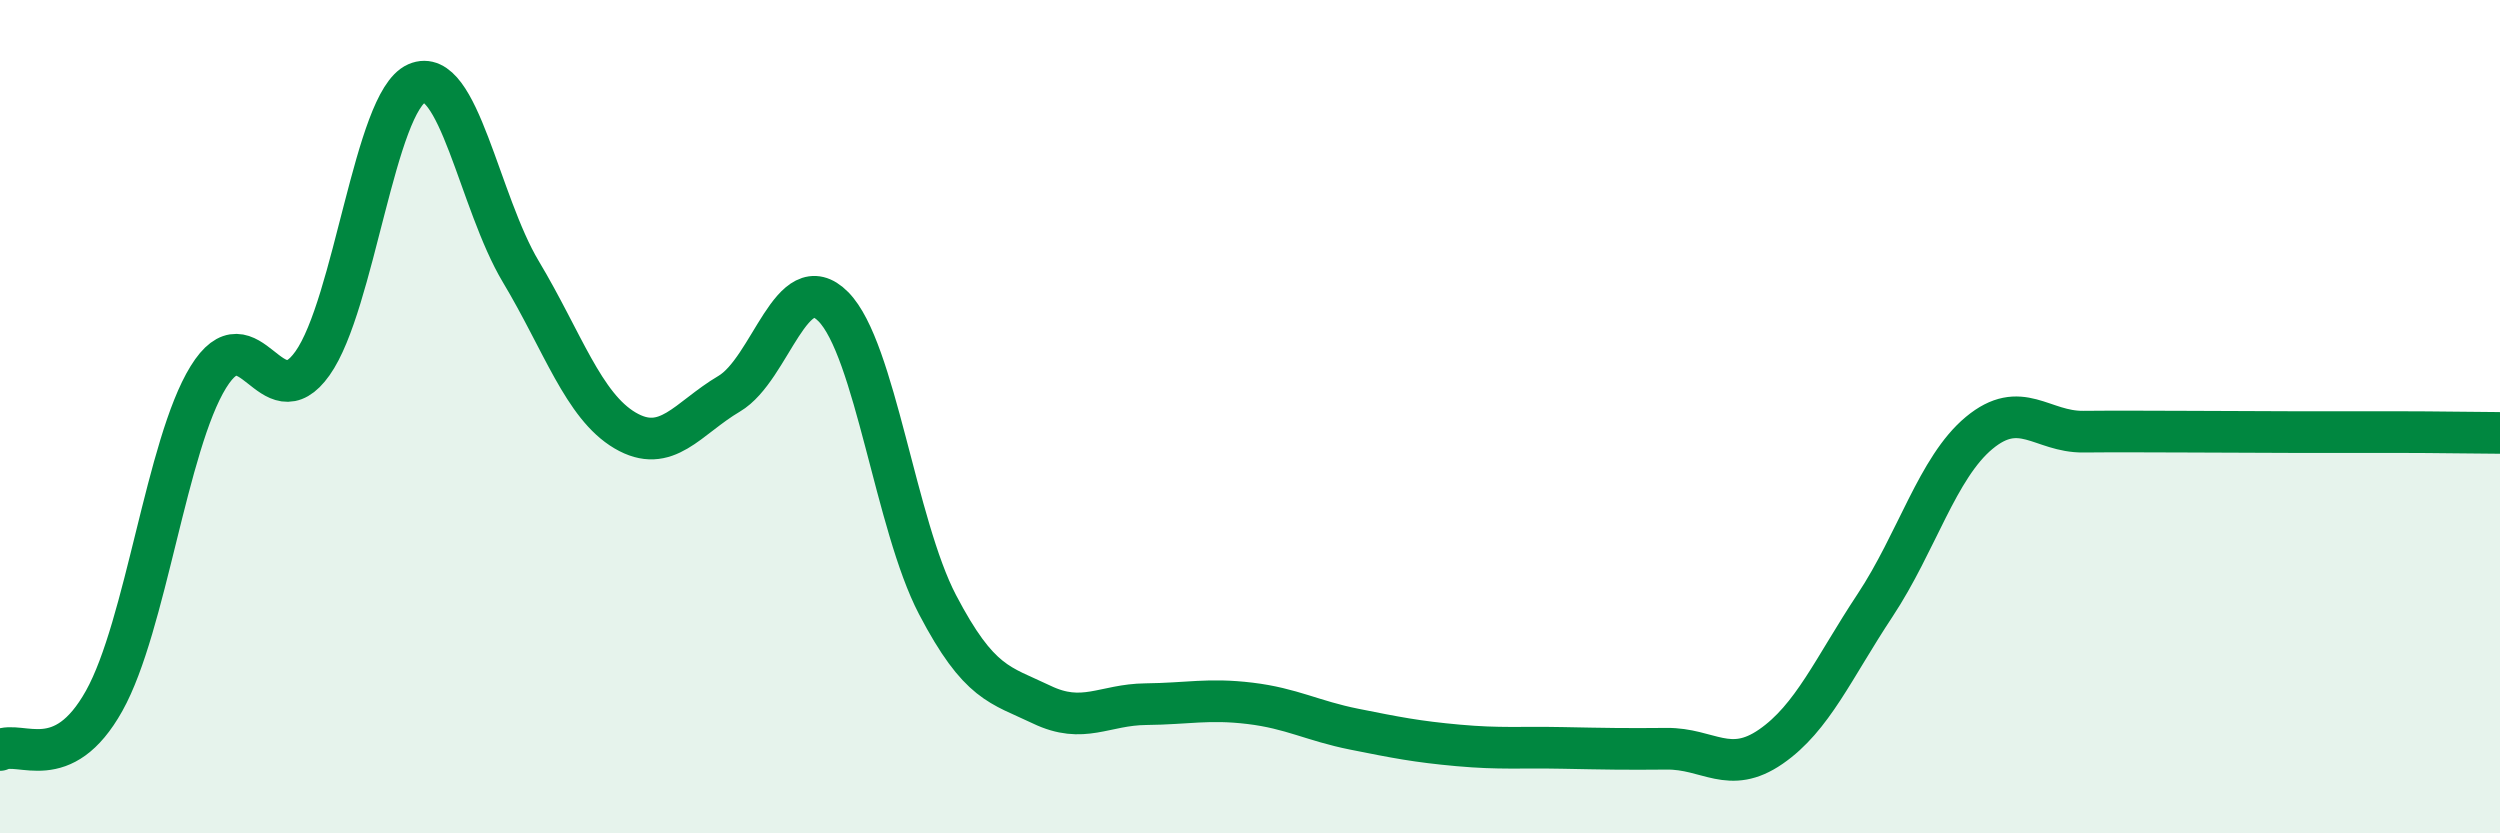
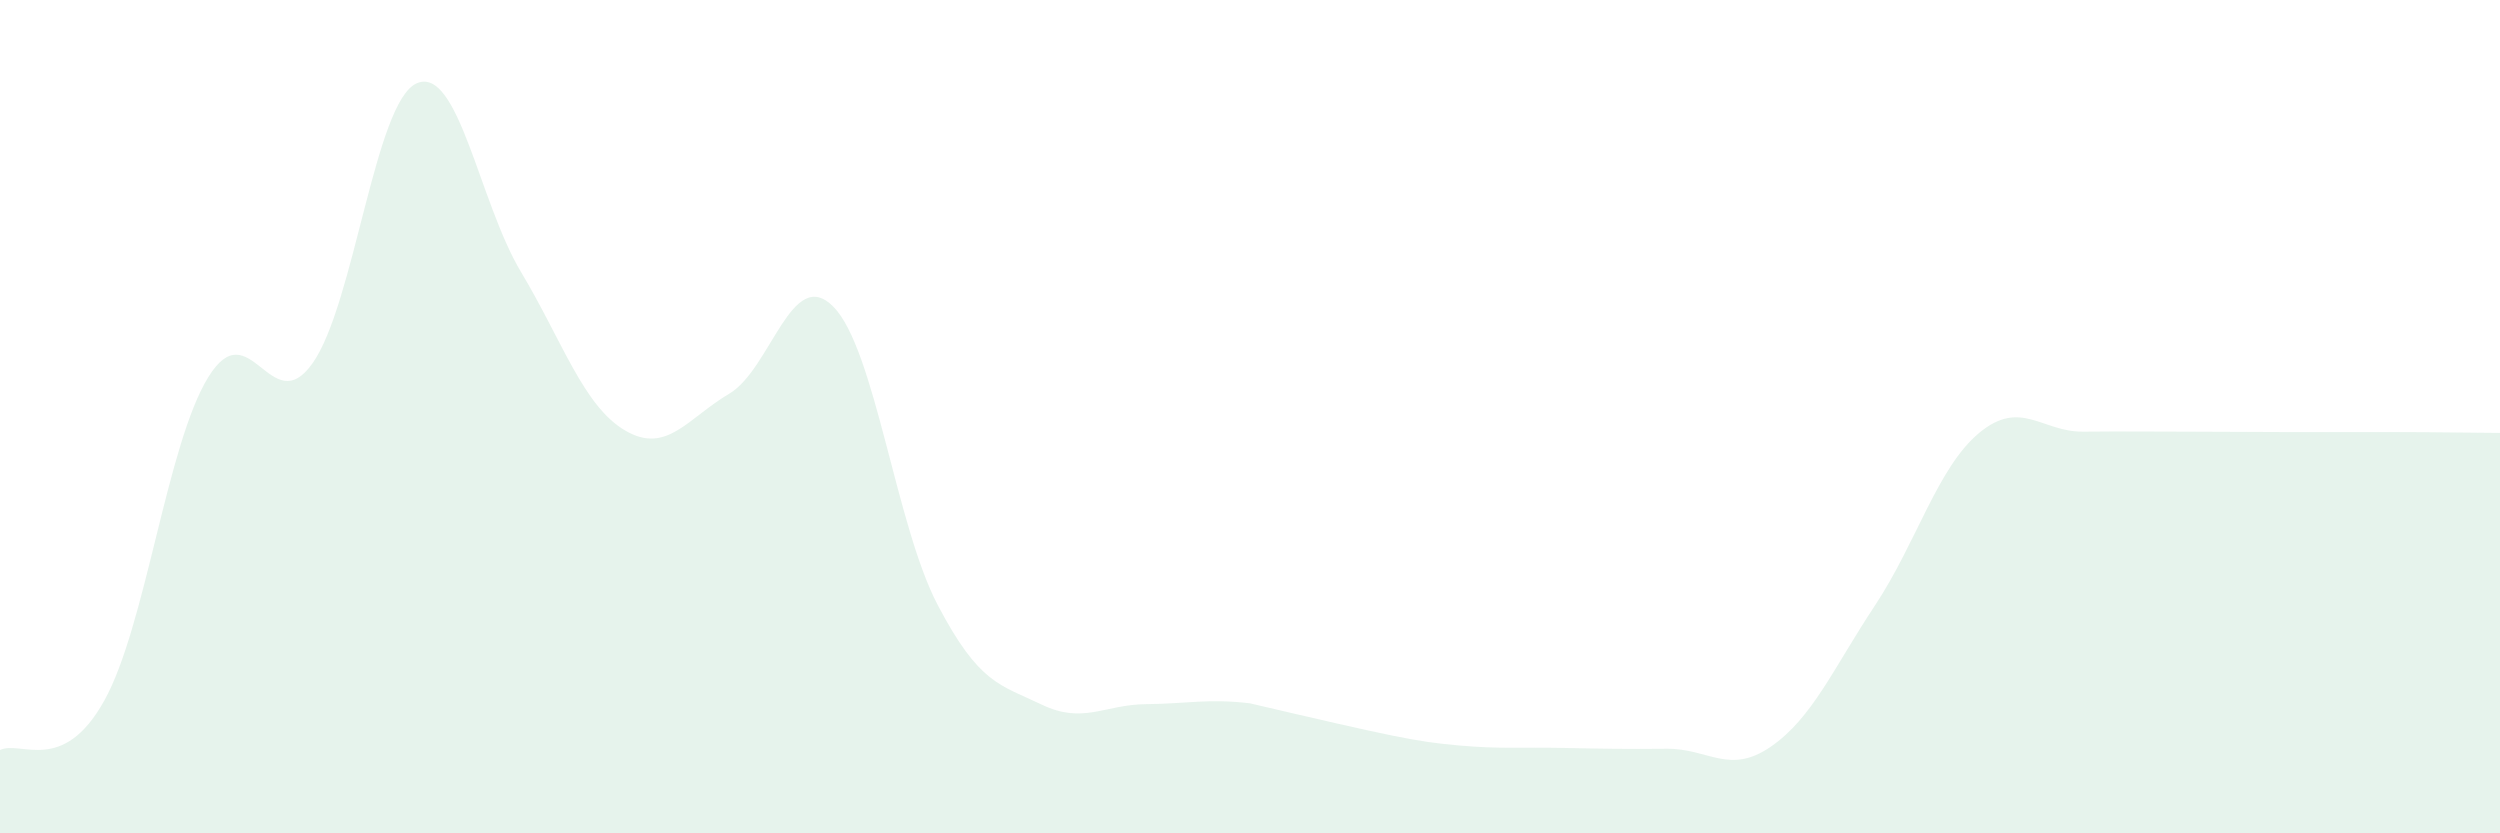
<svg xmlns="http://www.w3.org/2000/svg" width="60" height="20" viewBox="0 0 60 20">
-   <path d="M 0,18 C 0.5,17.76 1.5,18.61 2.5,16.82 C 3.5,15.03 4,10.67 5,9.05 C 6,7.43 6.5,10.13 7.5,8.72 C 8.5,7.31 9,2.44 10,2 C 11,1.56 11.5,4.85 12.5,6.52 C 13.5,8.19 14,9.74 15,10.33 C 16,10.92 16.5,10.04 17.5,9.45 C 18.5,8.86 19,6.35 20,7.36 C 21,8.37 21.5,12.6 22.5,14.51 C 23.5,16.42 24,16.43 25,16.91 C 26,17.39 26.5,16.91 27.5,16.9 C 28.5,16.89 29,16.76 30,16.88 C 31,17 31.5,17.3 32.5,17.5 C 33.5,17.7 34,17.8 35,17.89 C 36,17.98 36.5,17.93 37.5,17.95 C 38.5,17.97 39,17.98 40,17.97 C 41,17.96 41.5,18.61 42.5,17.92 C 43.5,17.23 44,16.04 45,14.53 C 46,13.02 46.5,11.22 47.5,10.39 C 48.5,9.56 49,10.37 50,10.36 C 51,10.35 51.5,10.36 52.5,10.36 C 53.5,10.36 54,10.37 55,10.37 C 56,10.37 56.5,10.37 57.5,10.37 C 58.5,10.37 59.5,10.39 60,10.39L60 20L0 20Z" fill="#008740" opacity="0.1" stroke-linecap="round" stroke-linejoin="round" />
-   <path d="M 0,18 C 0.5,17.76 1.5,18.61 2.5,16.82 C 3.5,15.03 4,10.67 5,9.05 C 6,7.43 6.5,10.13 7.5,8.72 C 8.5,7.31 9,2.44 10,2 C 11,1.56 11.5,4.85 12.5,6.52 C 13.5,8.19 14,9.74 15,10.33 C 16,10.92 16.5,10.04 17.5,9.45 C 18.5,8.86 19,6.35 20,7.36 C 21,8.37 21.5,12.6 22.5,14.51 C 23.5,16.42 24,16.43 25,16.91 C 26,17.39 26.5,16.91 27.5,16.9 C 28.5,16.89 29,16.76 30,16.88 C 31,17 31.5,17.3 32.5,17.5 C 33.5,17.7 34,17.8 35,17.89 C 36,17.98 36.5,17.93 37.5,17.95 C 38.5,17.97 39,17.98 40,17.97 C 41,17.96 41.5,18.61 42.5,17.92 C 43.5,17.23 44,16.04 45,14.53 C 46,13.02 46.5,11.22 47.5,10.39 C 48.5,9.56 49,10.37 50,10.36 C 51,10.35 51.5,10.36 52.5,10.36 C 53.5,10.36 54,10.37 55,10.37 C 56,10.37 56.5,10.37 57.5,10.37 C 58.5,10.37 59.5,10.39 60,10.39" stroke="#008740" stroke-width="1" fill="none" stroke-linecap="round" stroke-linejoin="round" />
+   <path d="M 0,18 C 0.5,17.76 1.5,18.61 2.5,16.82 C 3.5,15.03 4,10.67 5,9.05 C 6,7.43 6.5,10.13 7.5,8.72 C 8.5,7.31 9,2.44 10,2 C 11,1.56 11.5,4.85 12.5,6.52 C 13.5,8.19 14,9.74 15,10.33 C 16,10.92 16.5,10.04 17.5,9.45 C 18.5,8.86 19,6.35 20,7.36 C 21,8.37 21.5,12.6 22.5,14.51 C 23.5,16.42 24,16.43 25,16.91 C 26,17.39 26.5,16.91 27.5,16.9 C 28.5,16.89 29,16.76 30,16.88 C 33.5,17.7 34,17.8 35,17.89 C 36,17.98 36.5,17.93 37.5,17.95 C 38.5,17.97 39,17.98 40,17.97 C 41,17.96 41.5,18.61 42.5,17.92 C 43.5,17.23 44,16.04 45,14.53 C 46,13.02 46.5,11.22 47.5,10.39 C 48.5,9.56 49,10.37 50,10.36 C 51,10.35 51.5,10.36 52.5,10.36 C 53.5,10.36 54,10.37 55,10.37 C 56,10.37 56.5,10.37 57.5,10.37 C 58.5,10.37 59.5,10.39 60,10.39L60 20L0 20Z" fill="#008740" opacity="0.1" stroke-linecap="round" stroke-linejoin="round" />
</svg>